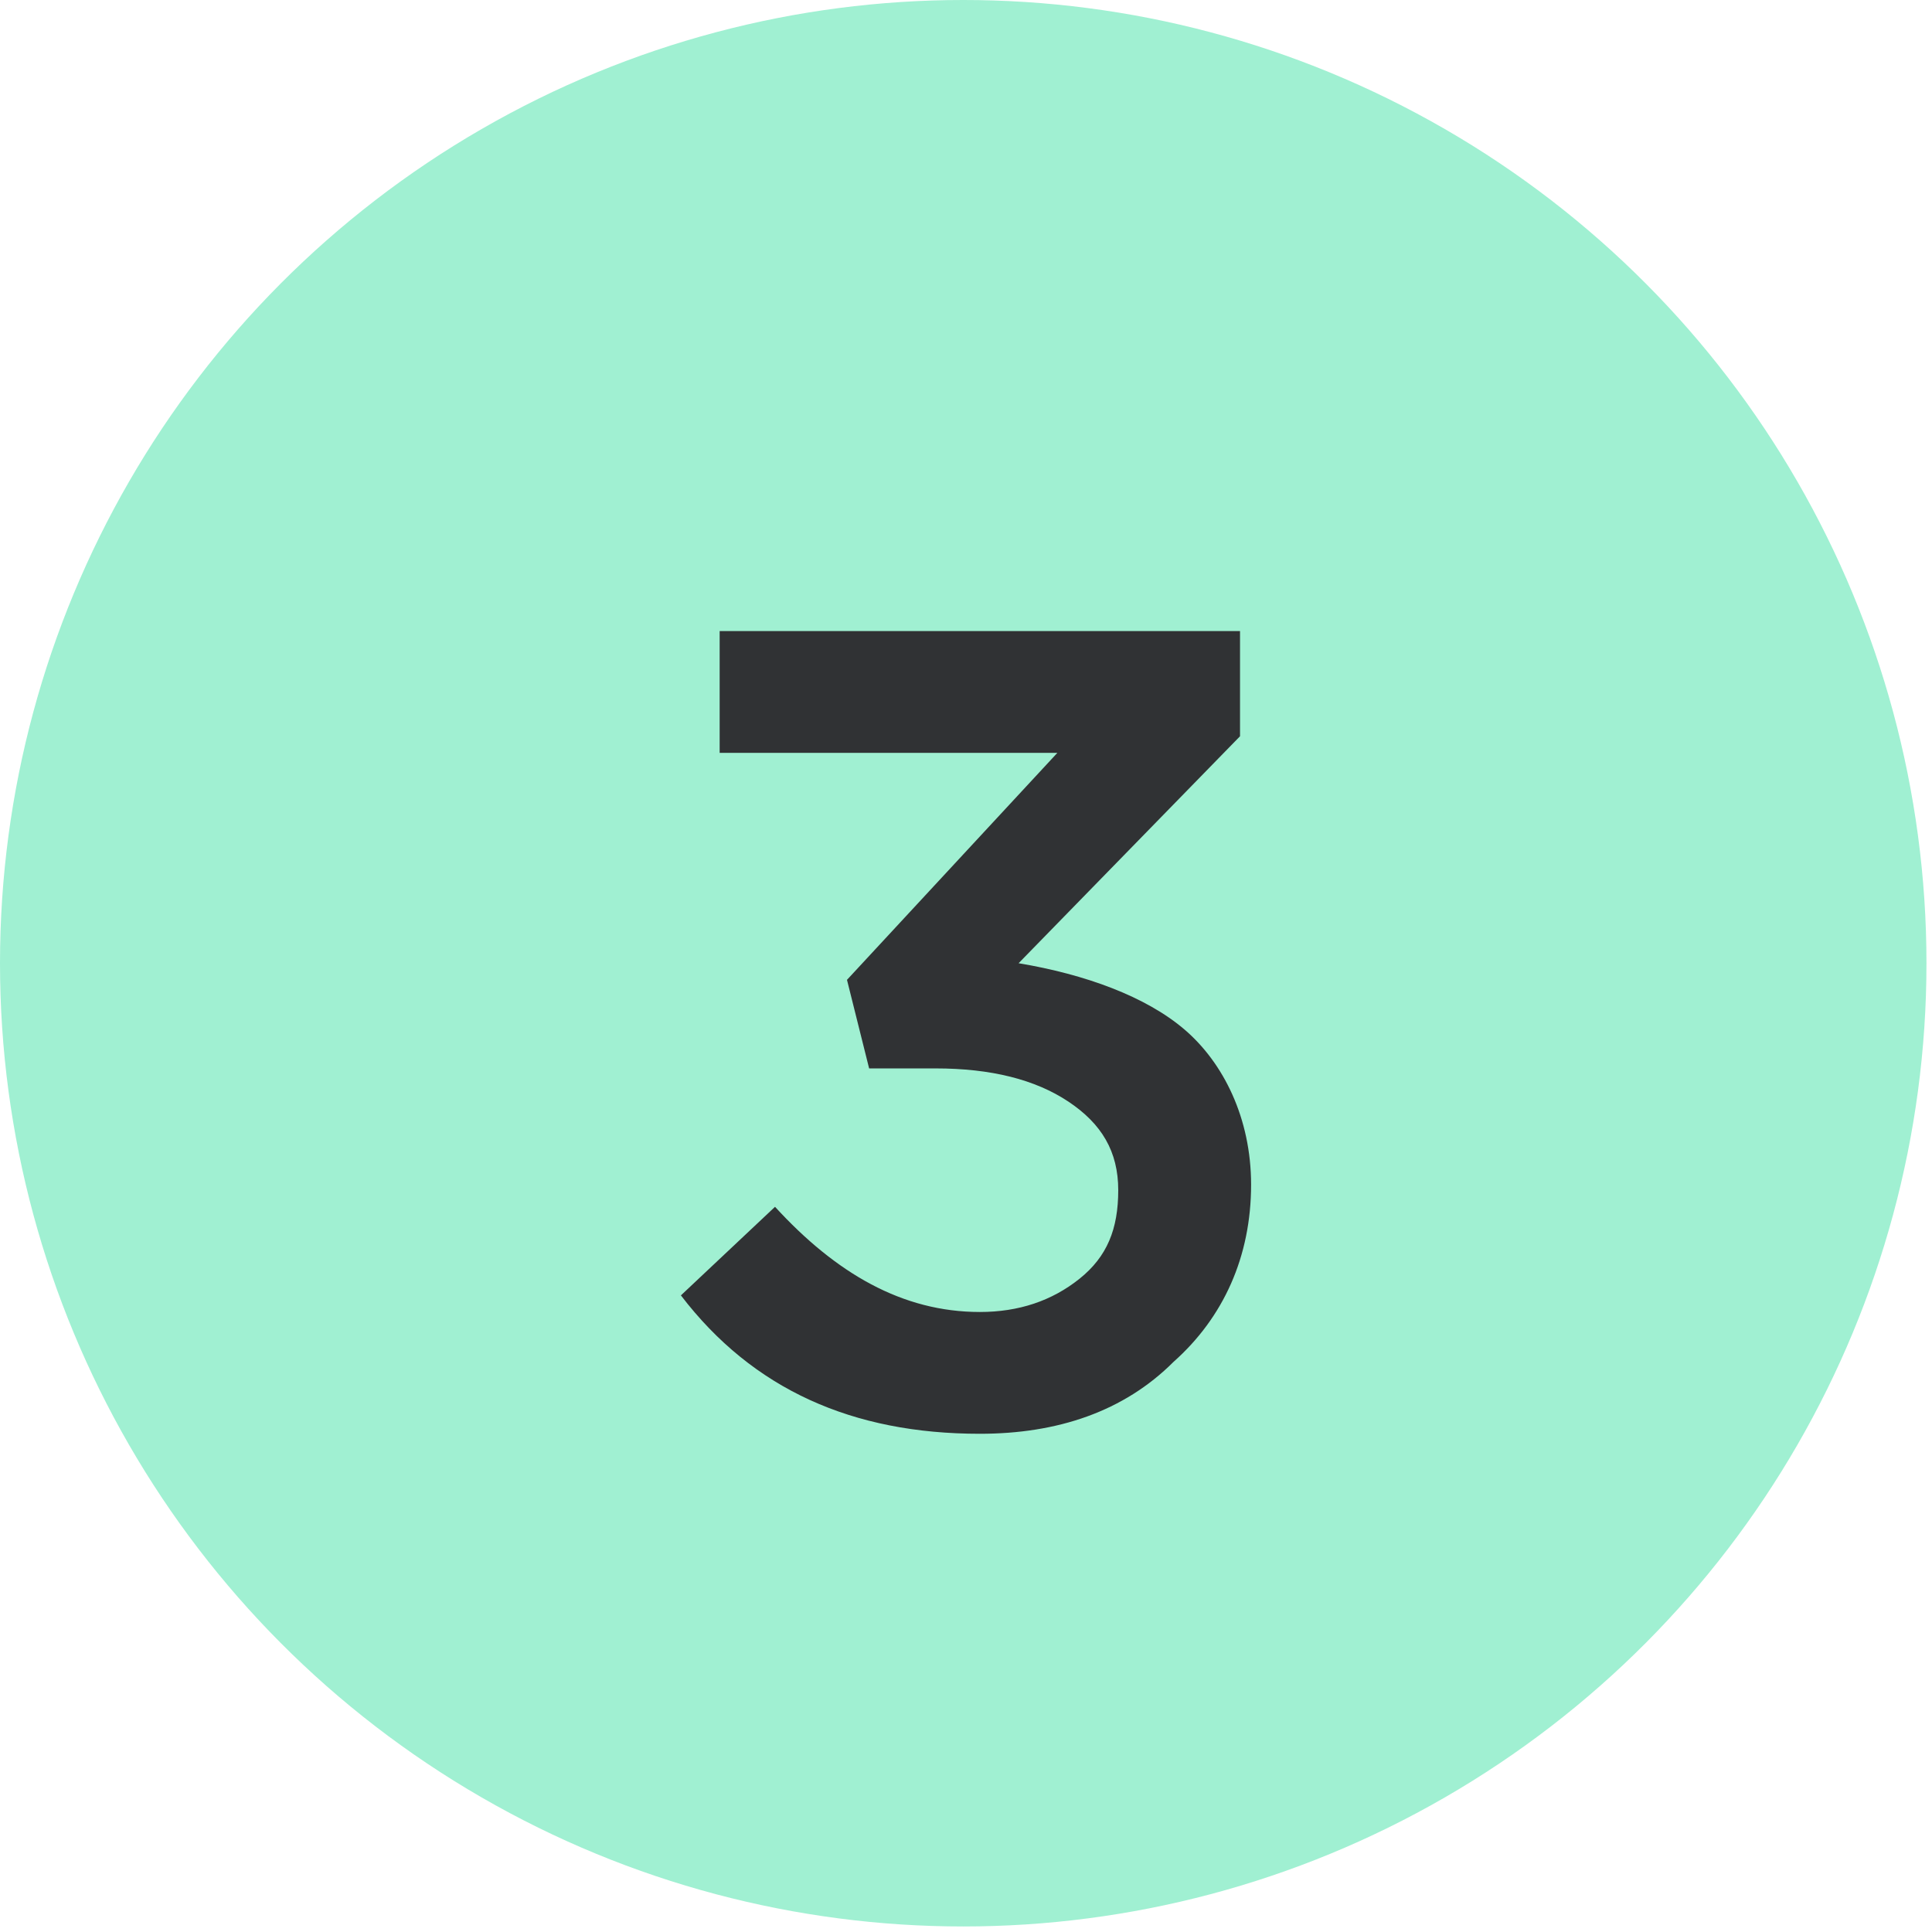
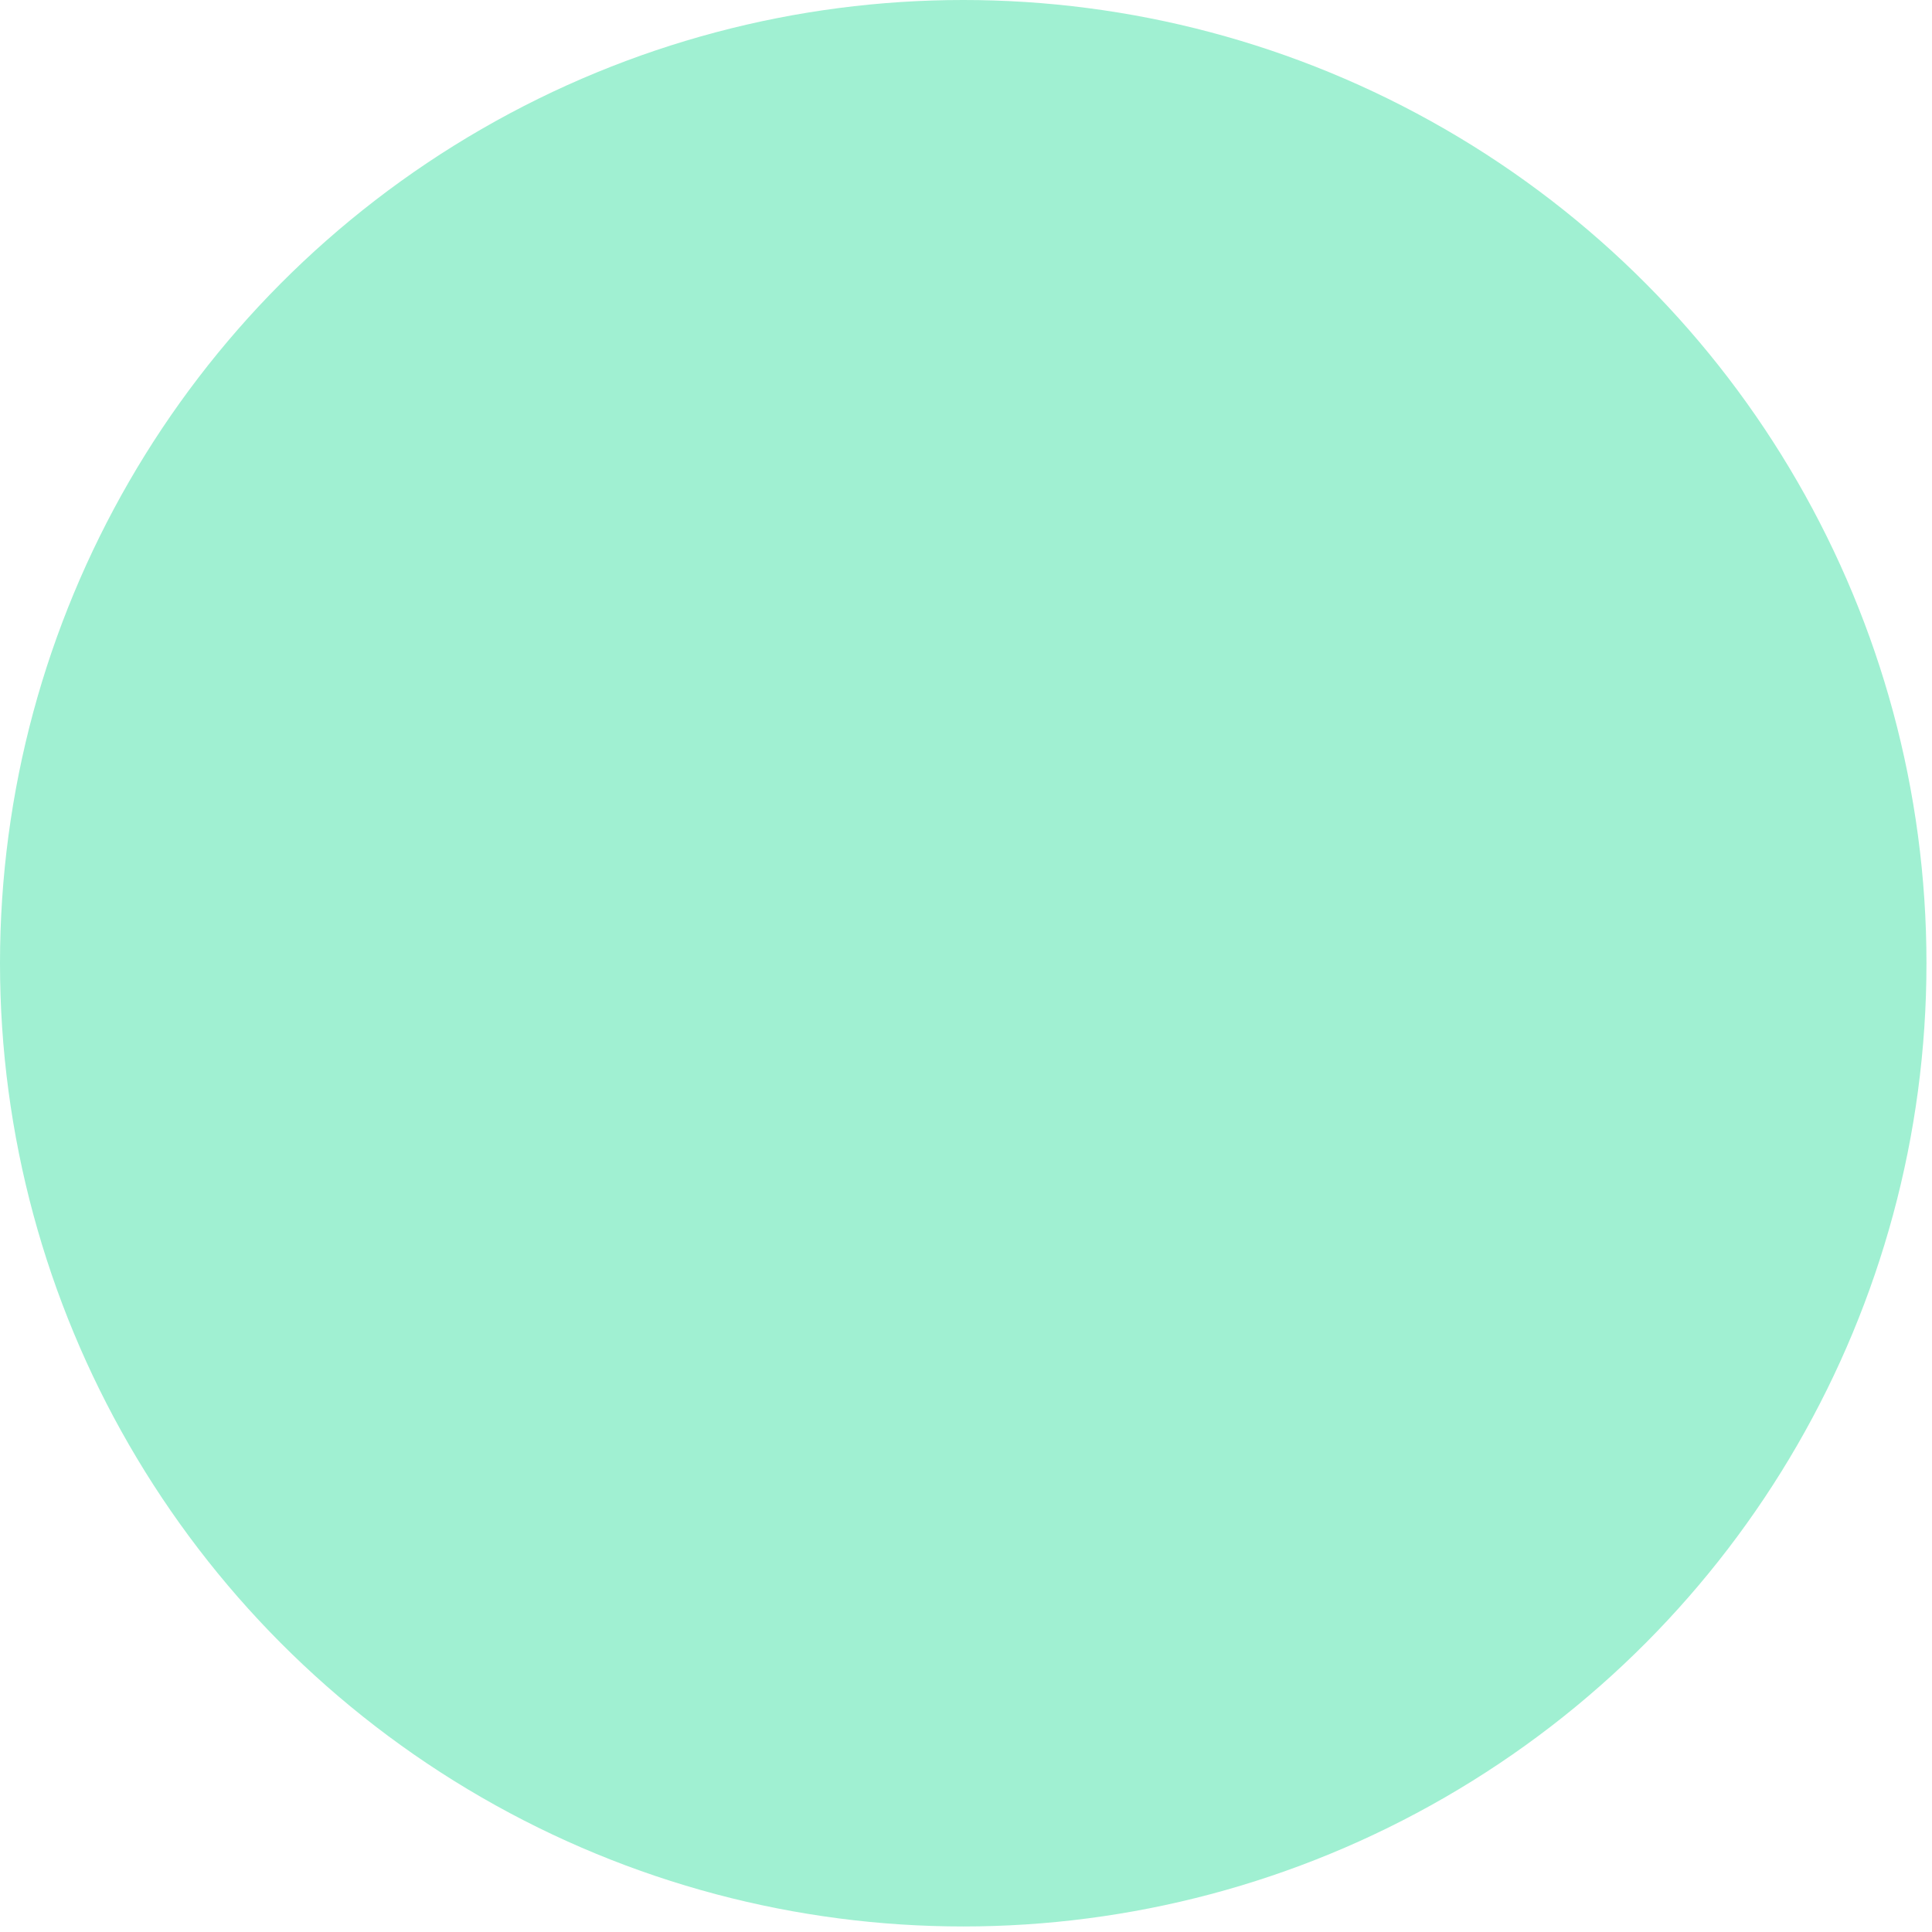
<svg xmlns="http://www.w3.org/2000/svg" id="Layer_1" x="0px" y="0px" viewBox="0 0 34.9 34.9" style="enable-background:new 0 0 34.9 34.9;" xml:space="preserve">
  <style type="text/css"> .st0{fill:#A0F0D2;} .st1{fill:#303234;} </style>
  <title>Group</title>
  <desc>Created with Sketch.</desc>
  <circle class="st0" cx="17.4" cy="17.4" r="17.4" />
-   <path class="st1" d="M17.7,25.9c-2.3,0-4.1-0.8-5.4-2.5l1.7-1.6c1.1,1.2,2.3,1.9,3.7,1.9c0.7,0,1.3-0.2,1.8-0.6s0.7-0.9,0.7-1.6 c0-0.7-0.3-1.2-0.9-1.6c-0.6-0.4-1.4-0.6-2.4-0.6h-1.2l-0.4-1.6l3.8-4.1H13v-2.2h9.4v1.9l-4,4.1c1.2,0.2,2.3,0.6,3,1.2 s1.2,1.6,1.2,2.8c0,1.3-0.5,2.4-1.4,3.2C20.3,25.5,19.1,25.9,17.7,25.9z" />
</svg>